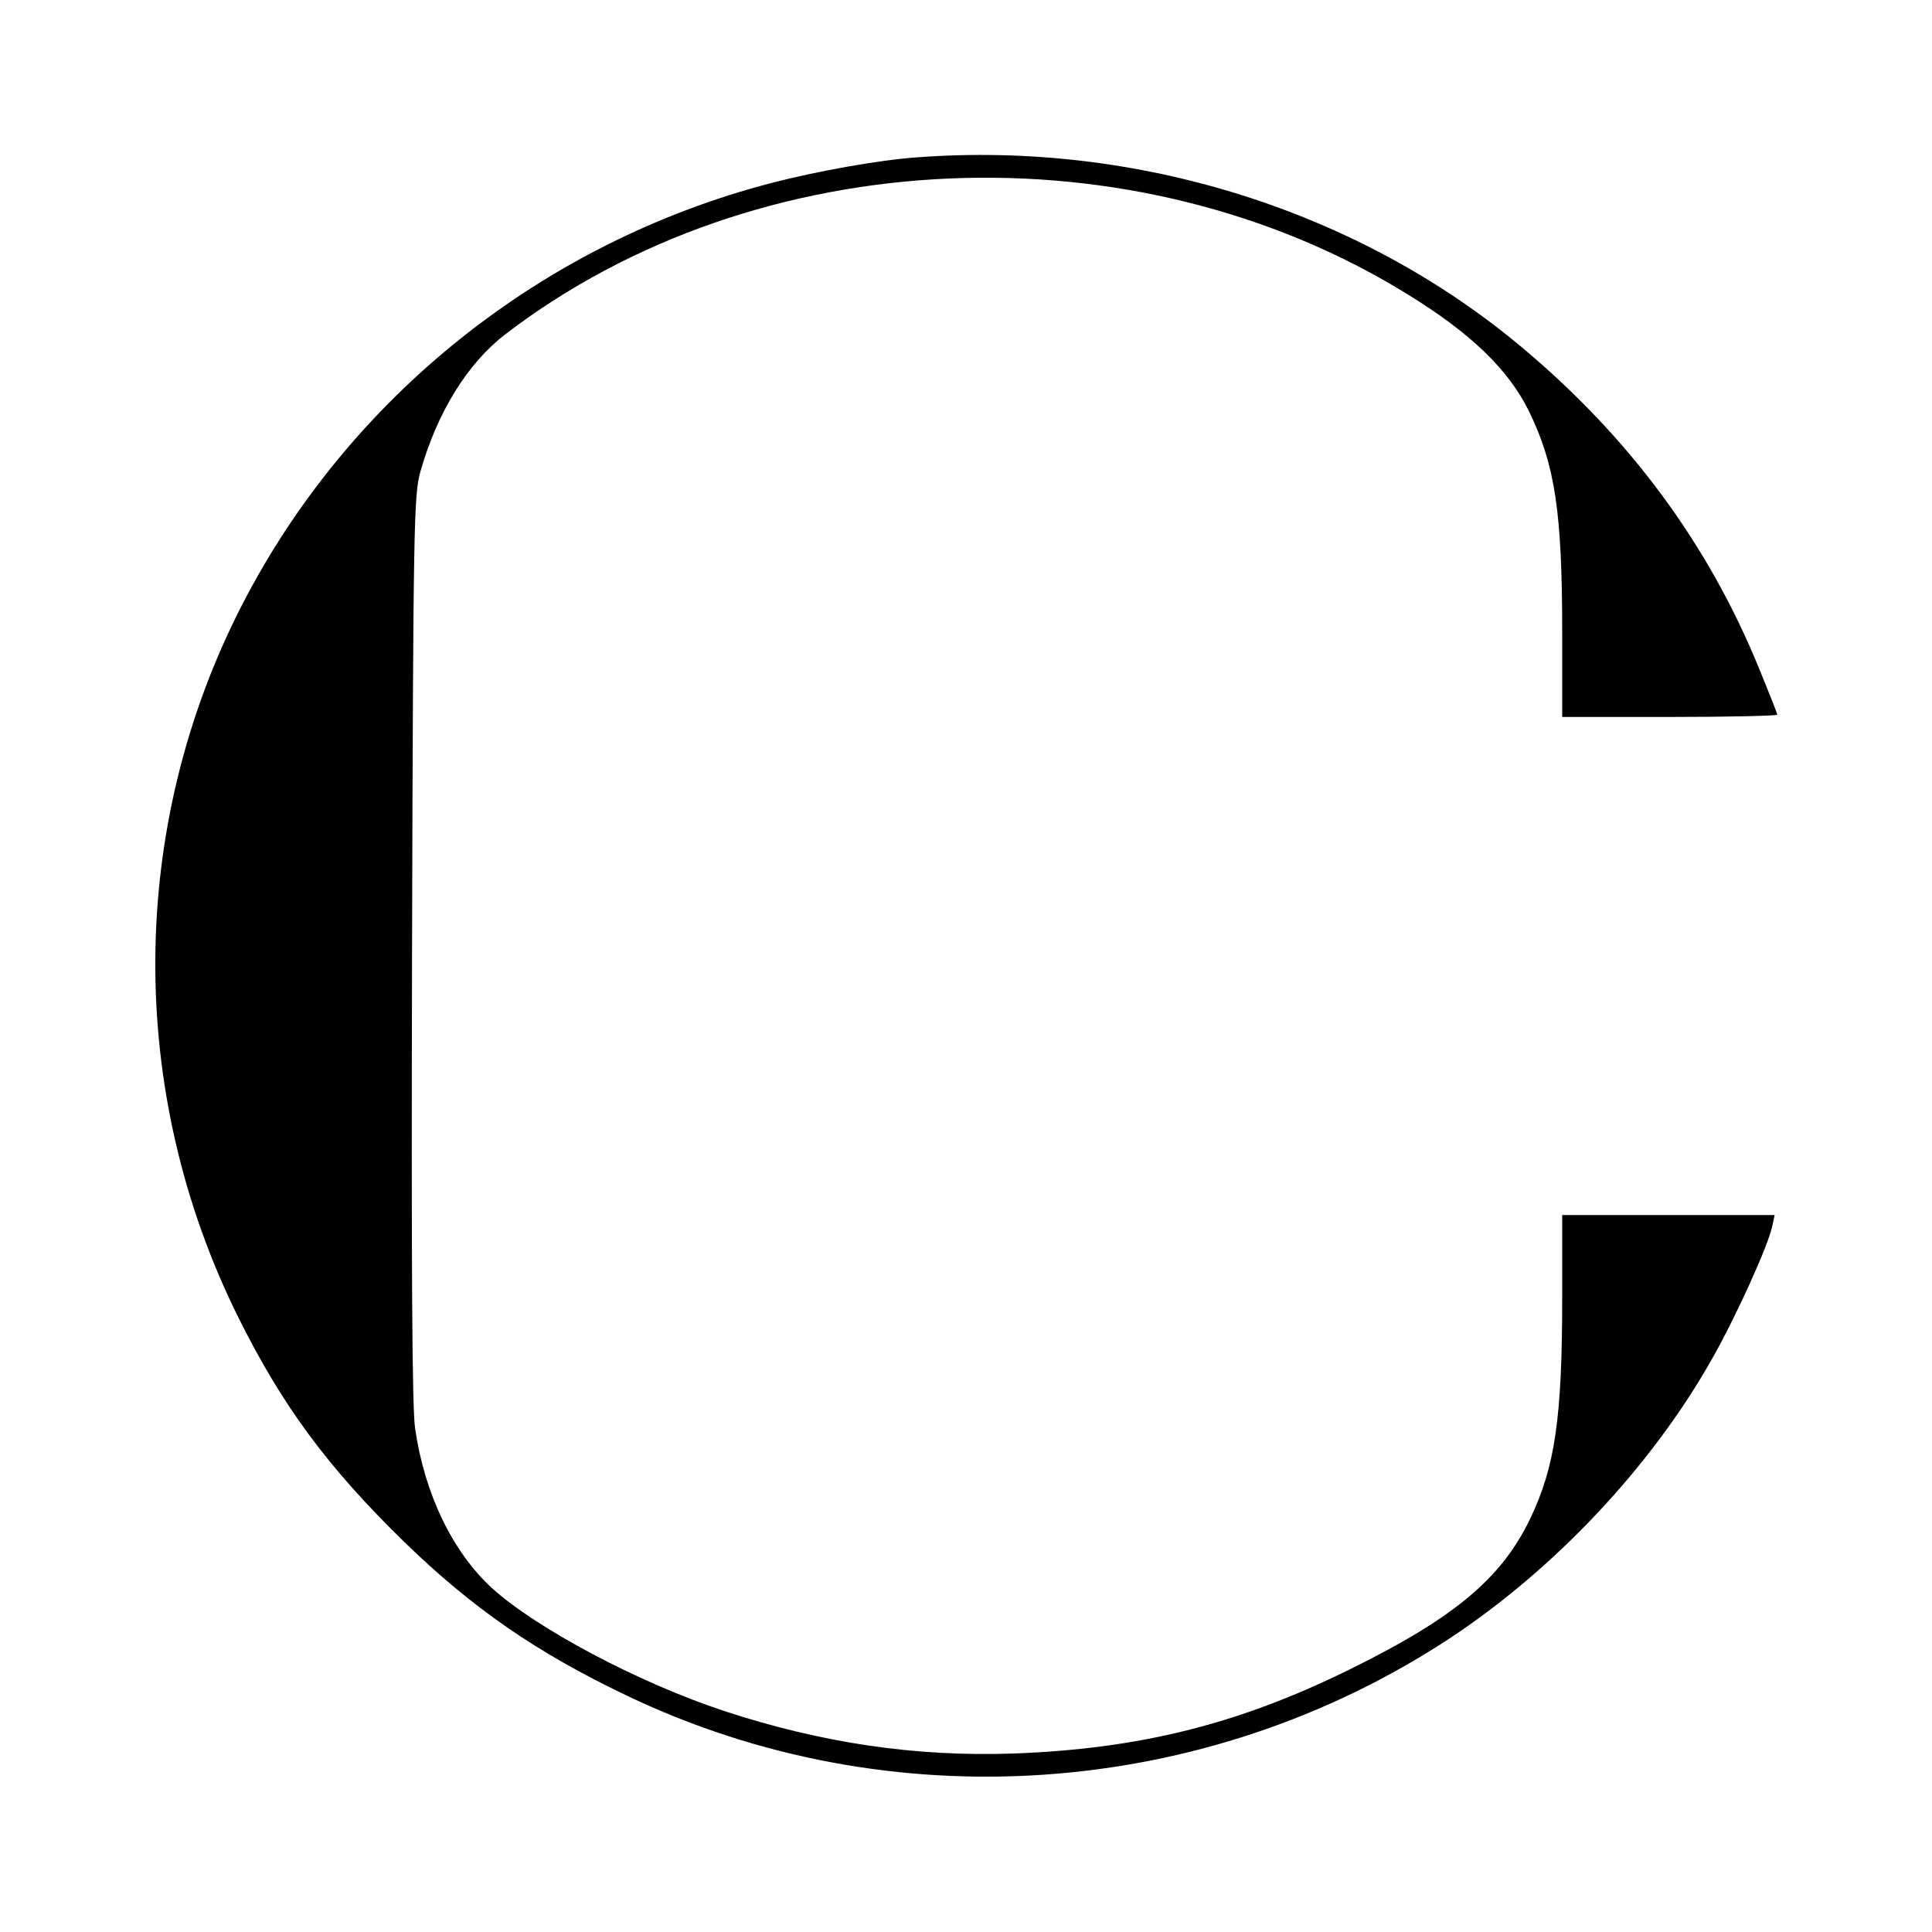
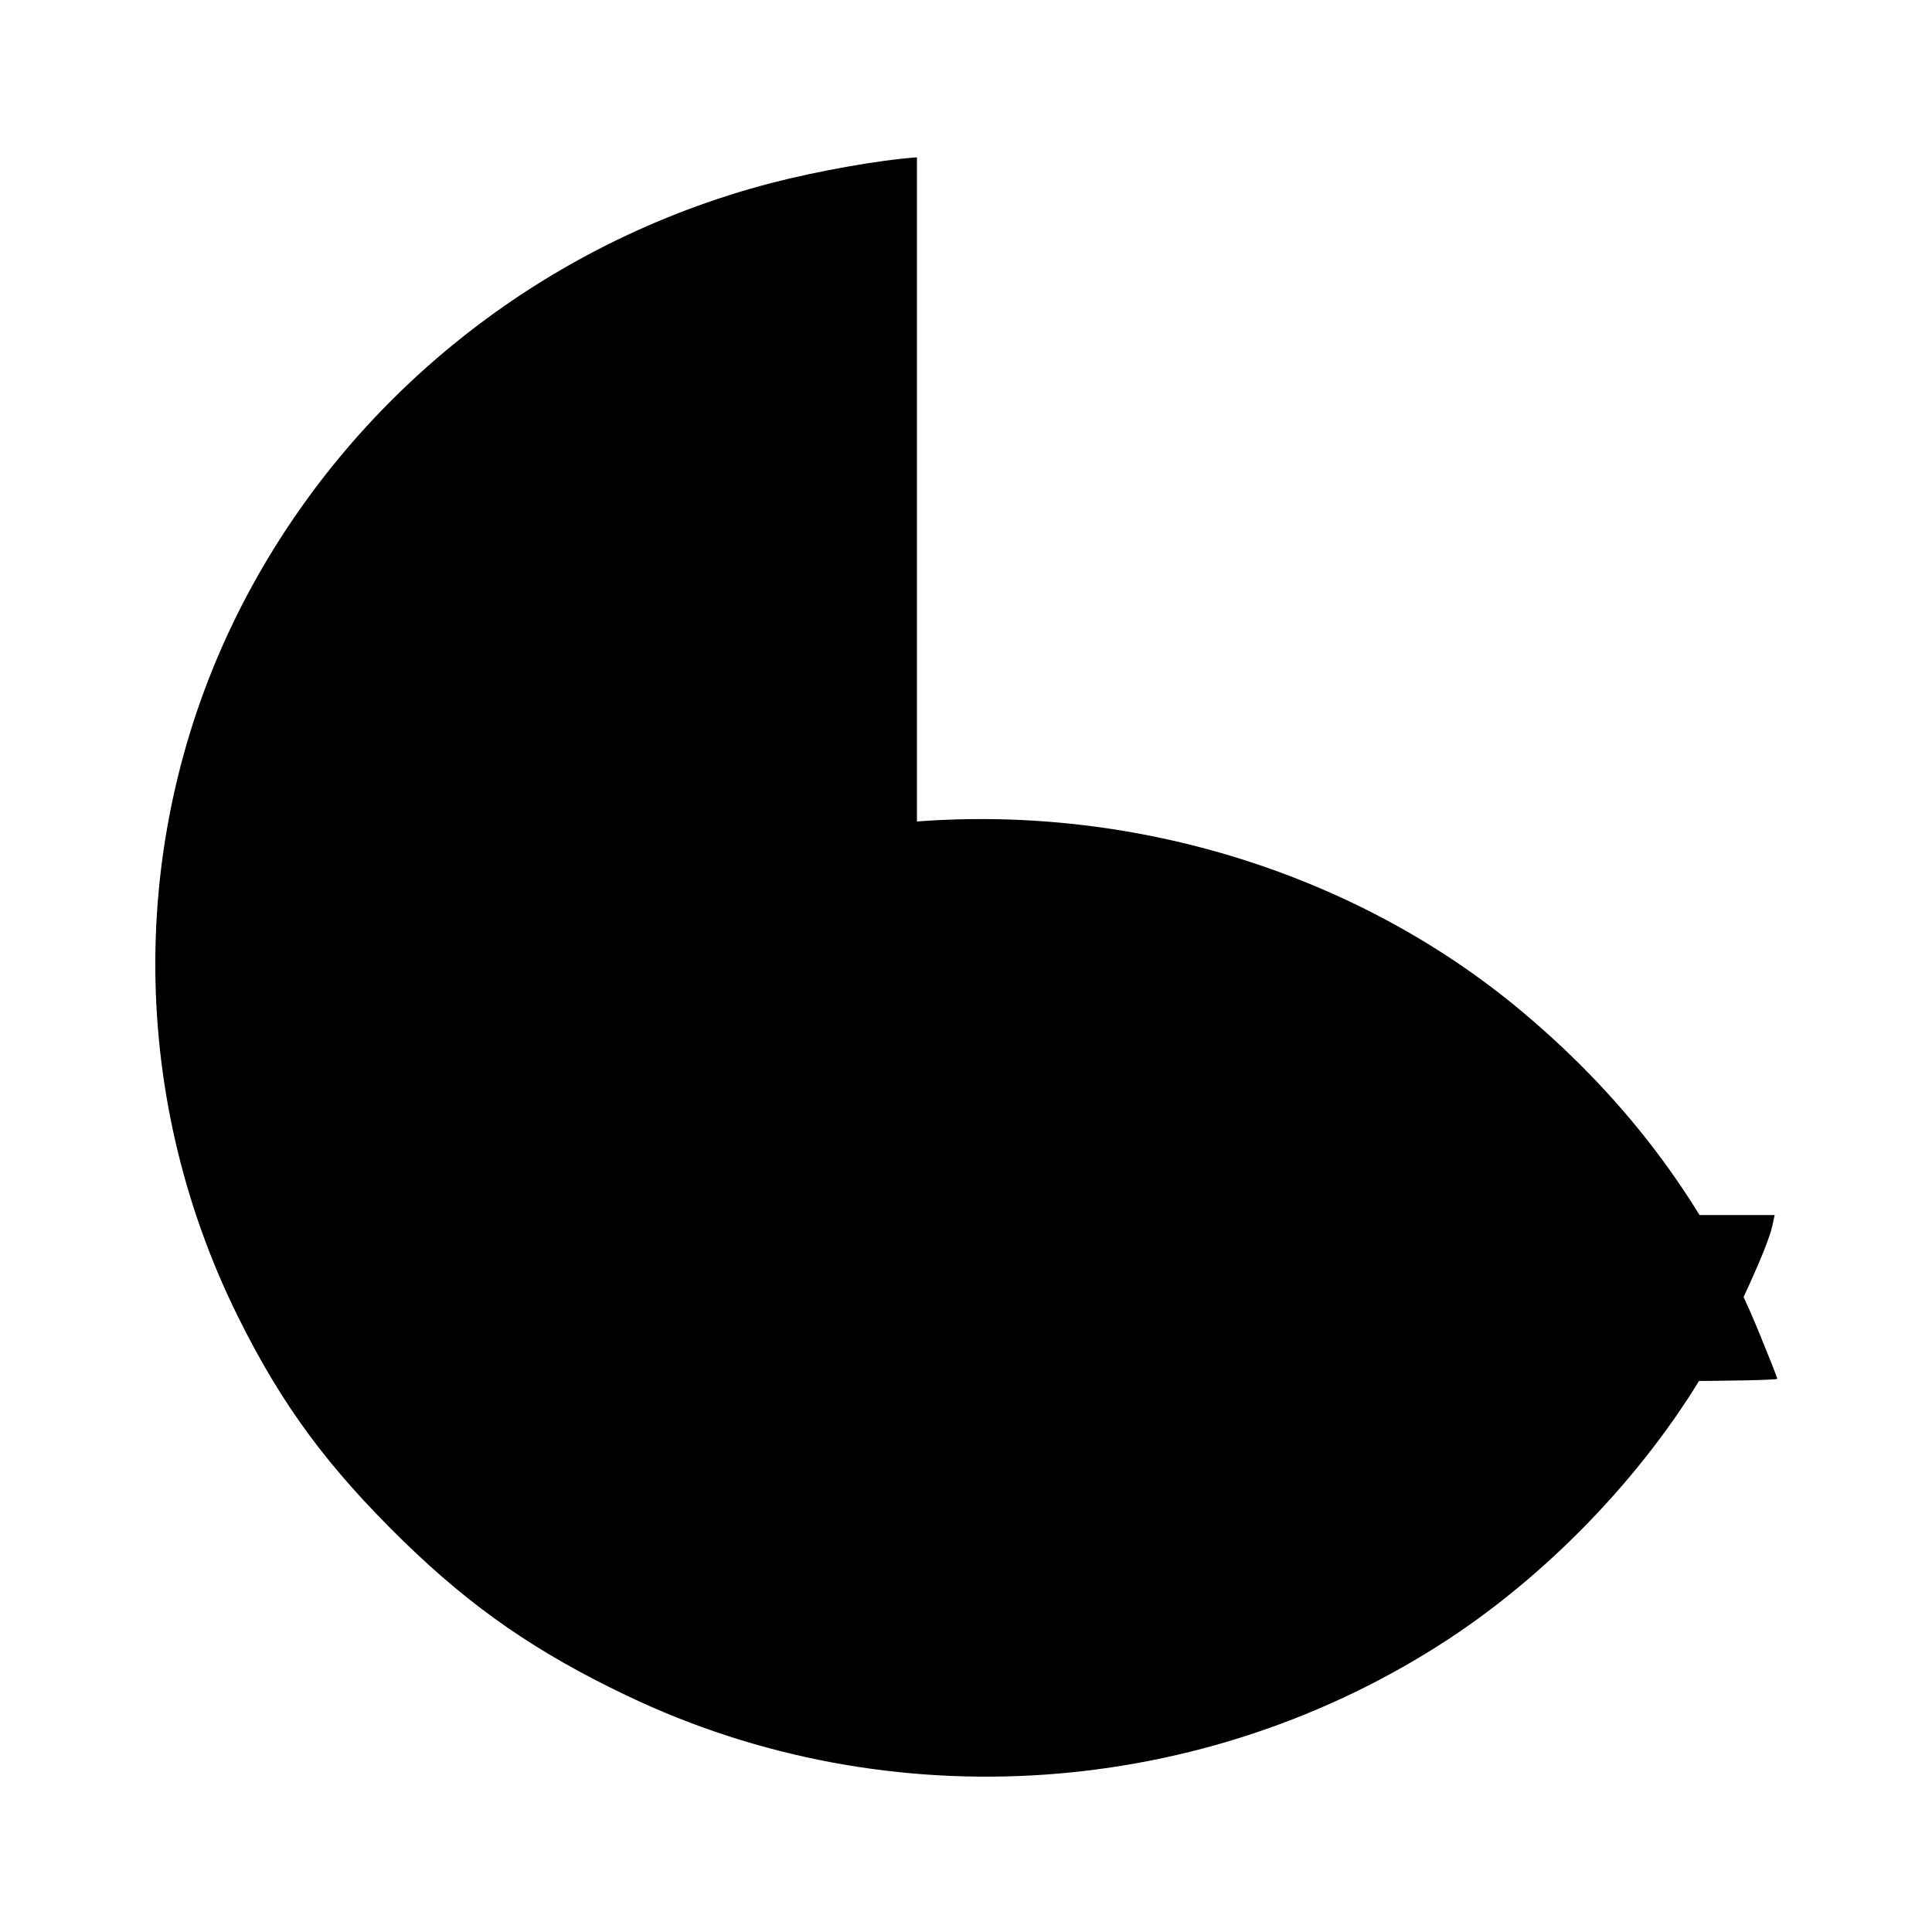
<svg xmlns="http://www.w3.org/2000/svg" version="1.0" width="512pt" height="512pt" viewBox="0 0 512 512" preserveAspectRatio="xMidYMid meet">
  <g transform="translate(0,512) scale(0.1,-0.1)" fill="#000000" stroke="none">
-     <path d="M2430 4703 c-100 -7 -262 -36 -386 -68 -606 -158 -1119 -566 -1403 -1119 -302 -588 -306 -1288 -11 -1884 117 -236 237 -399 441 -598 181 -176 352 -294 589 -407 697 -334 1531 -276 2180 150 278 183 535 455 696 740 63 110 151 304 161 355 l6 28 -282 0 -281 0 0 -217 c0 -322 -19 -450 -85 -588 -76 -158 -201 -263 -480 -400 -292 -144 -556 -210 -890 -222 -260 -9 -508 28 -767 113 -229 76 -497 219 -615 326 -104 96 -178 249 -203 423 -8 57 -10 418 -8 1275 3 1127 5 1199 22 1260 45 158 125 287 225 364 667 511 1667 555 2393 105 167 -103 266 -199 320 -309 69 -142 88 -266 88 -587 l0 -223 285 0 c157 0 285 3 285 6 0 3 -21 56 -46 117 -135 333 -344 616 -629 855 -433 364 -1022 549 -1605 505z" />
+     <path d="M2430 4703 c-100 -7 -262 -36 -386 -68 -606 -158 -1119 -566 -1403 -1119 -302 -588 -306 -1288 -11 -1884 117 -236 237 -399 441 -598 181 -176 352 -294 589 -407 697 -334 1531 -276 2180 150 278 183 535 455 696 740 63 110 151 304 161 355 l6 28 -282 0 -281 0 0 -217 l0 -223 285 0 c157 0 285 3 285 6 0 3 -21 56 -46 117 -135 333 -344 616 -629 855 -433 364 -1022 549 -1605 505z" />
  </g>
</svg>